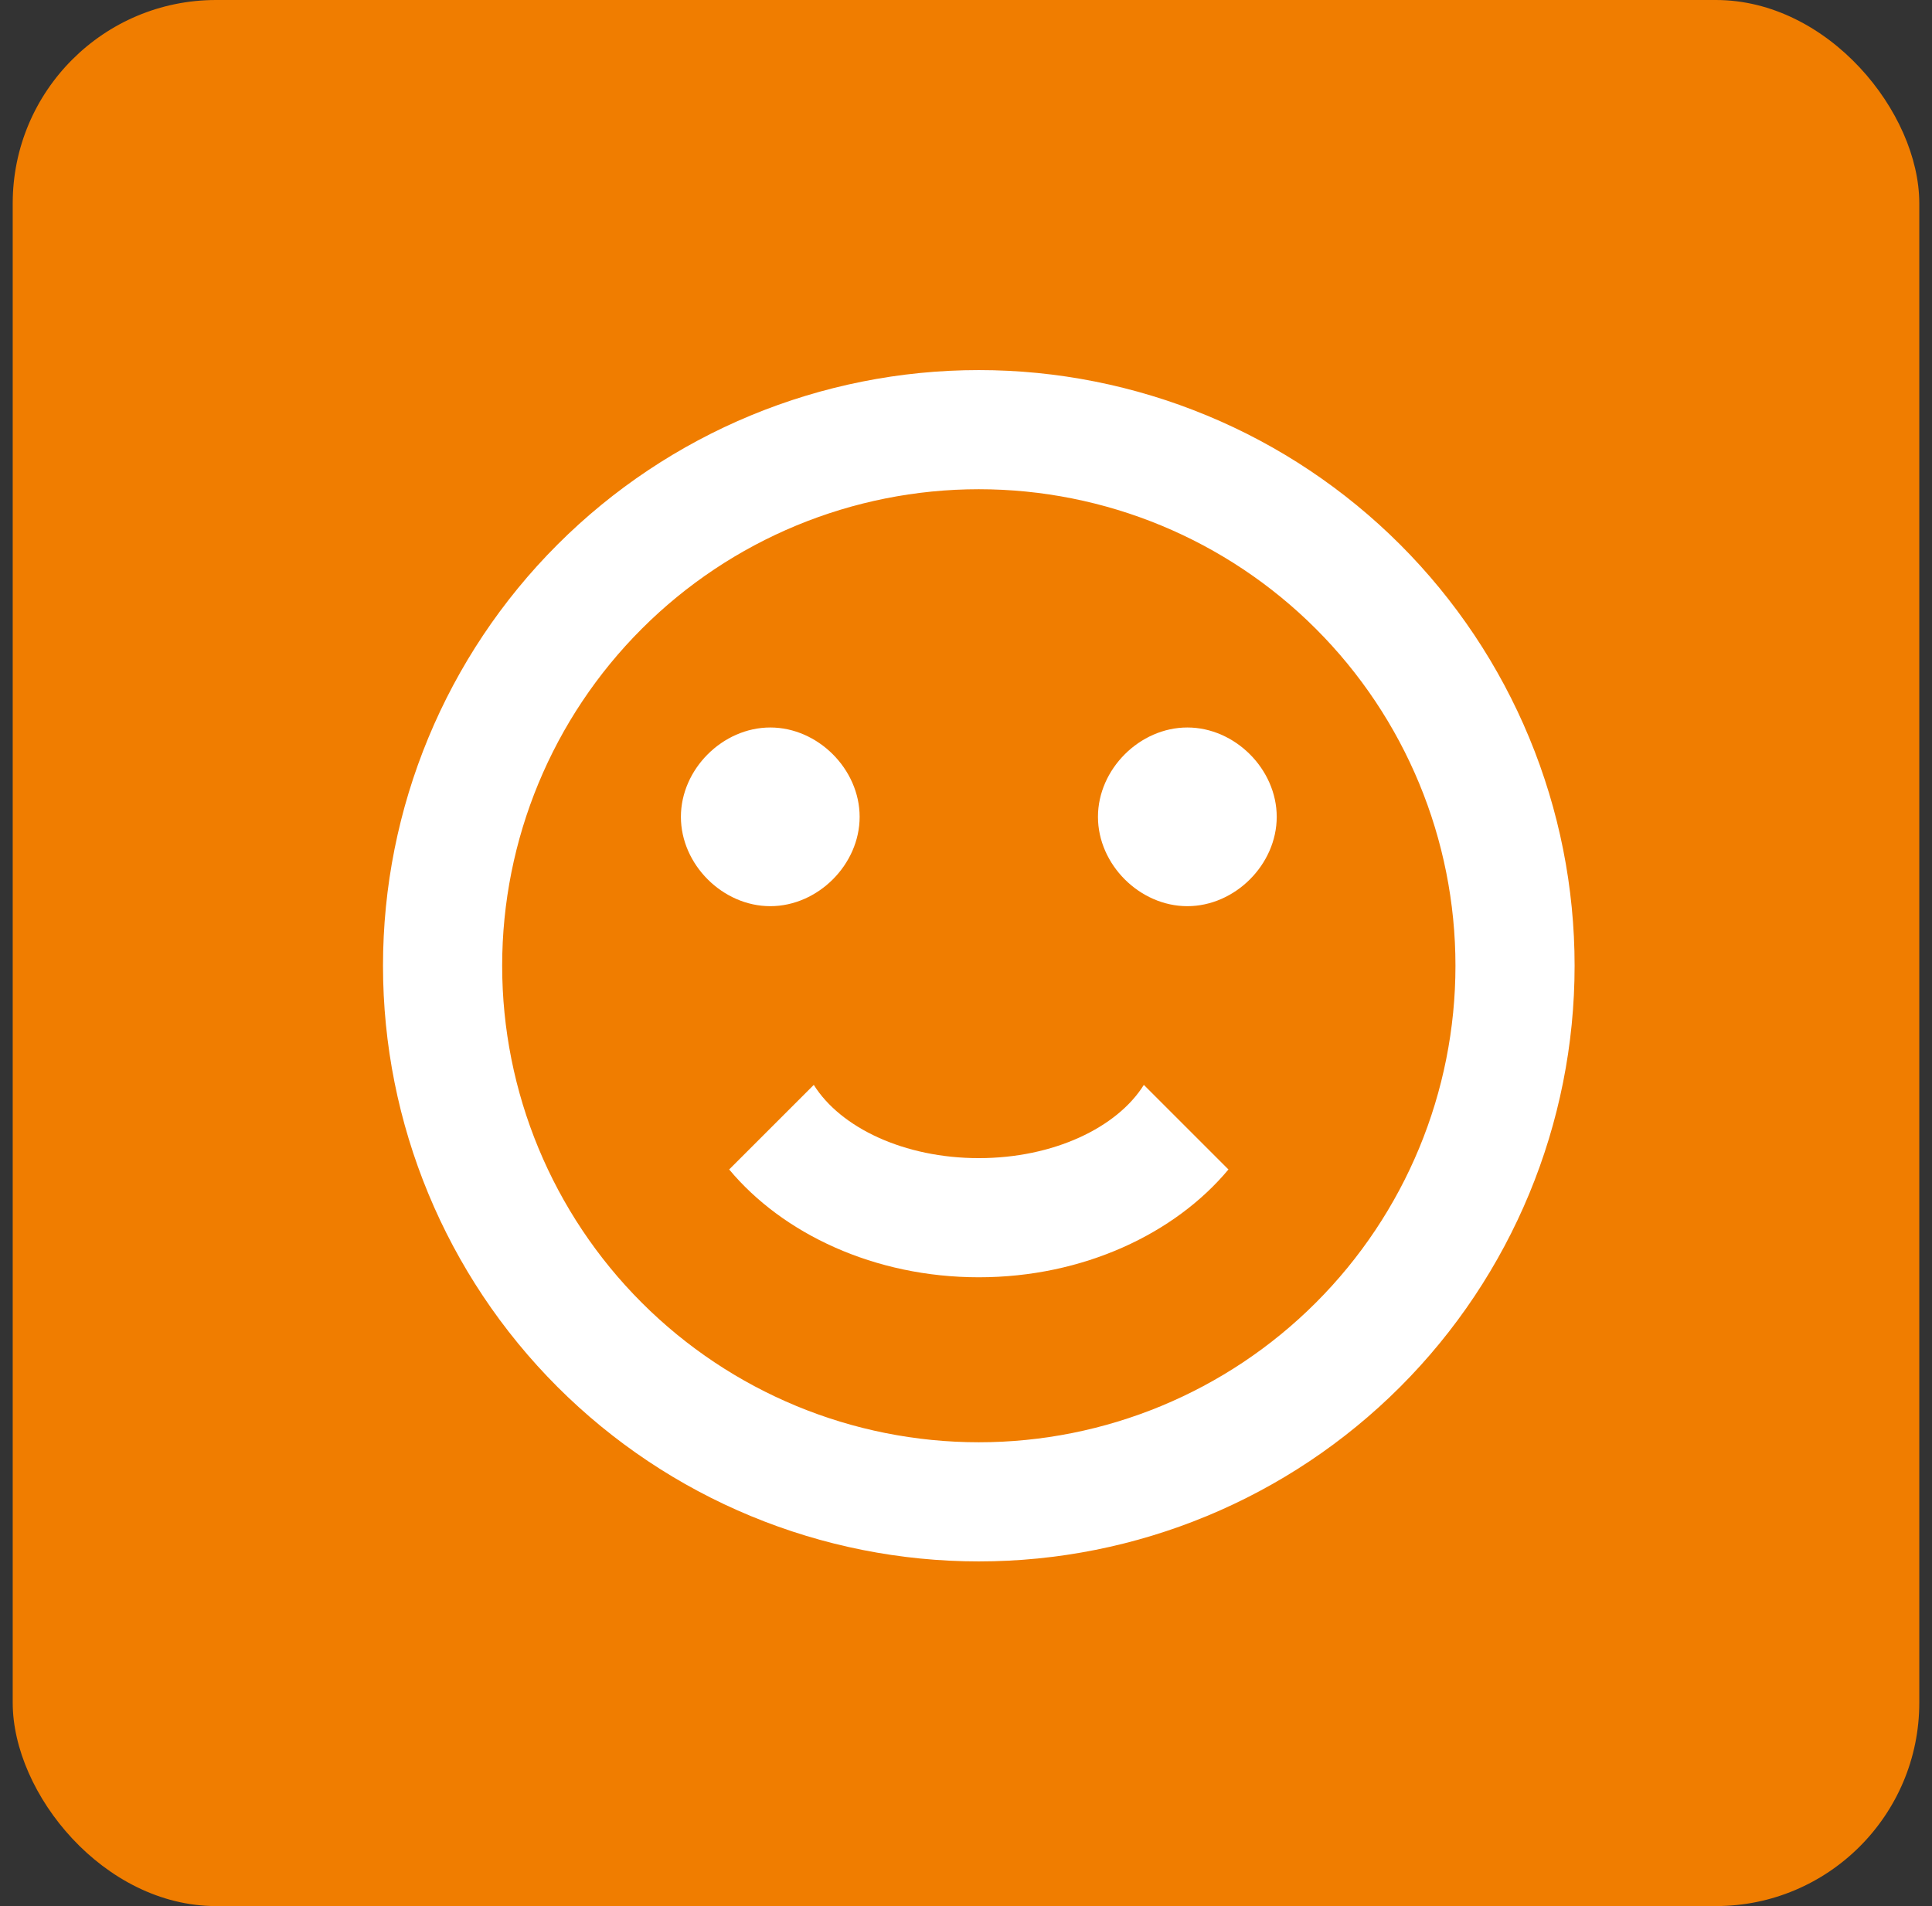
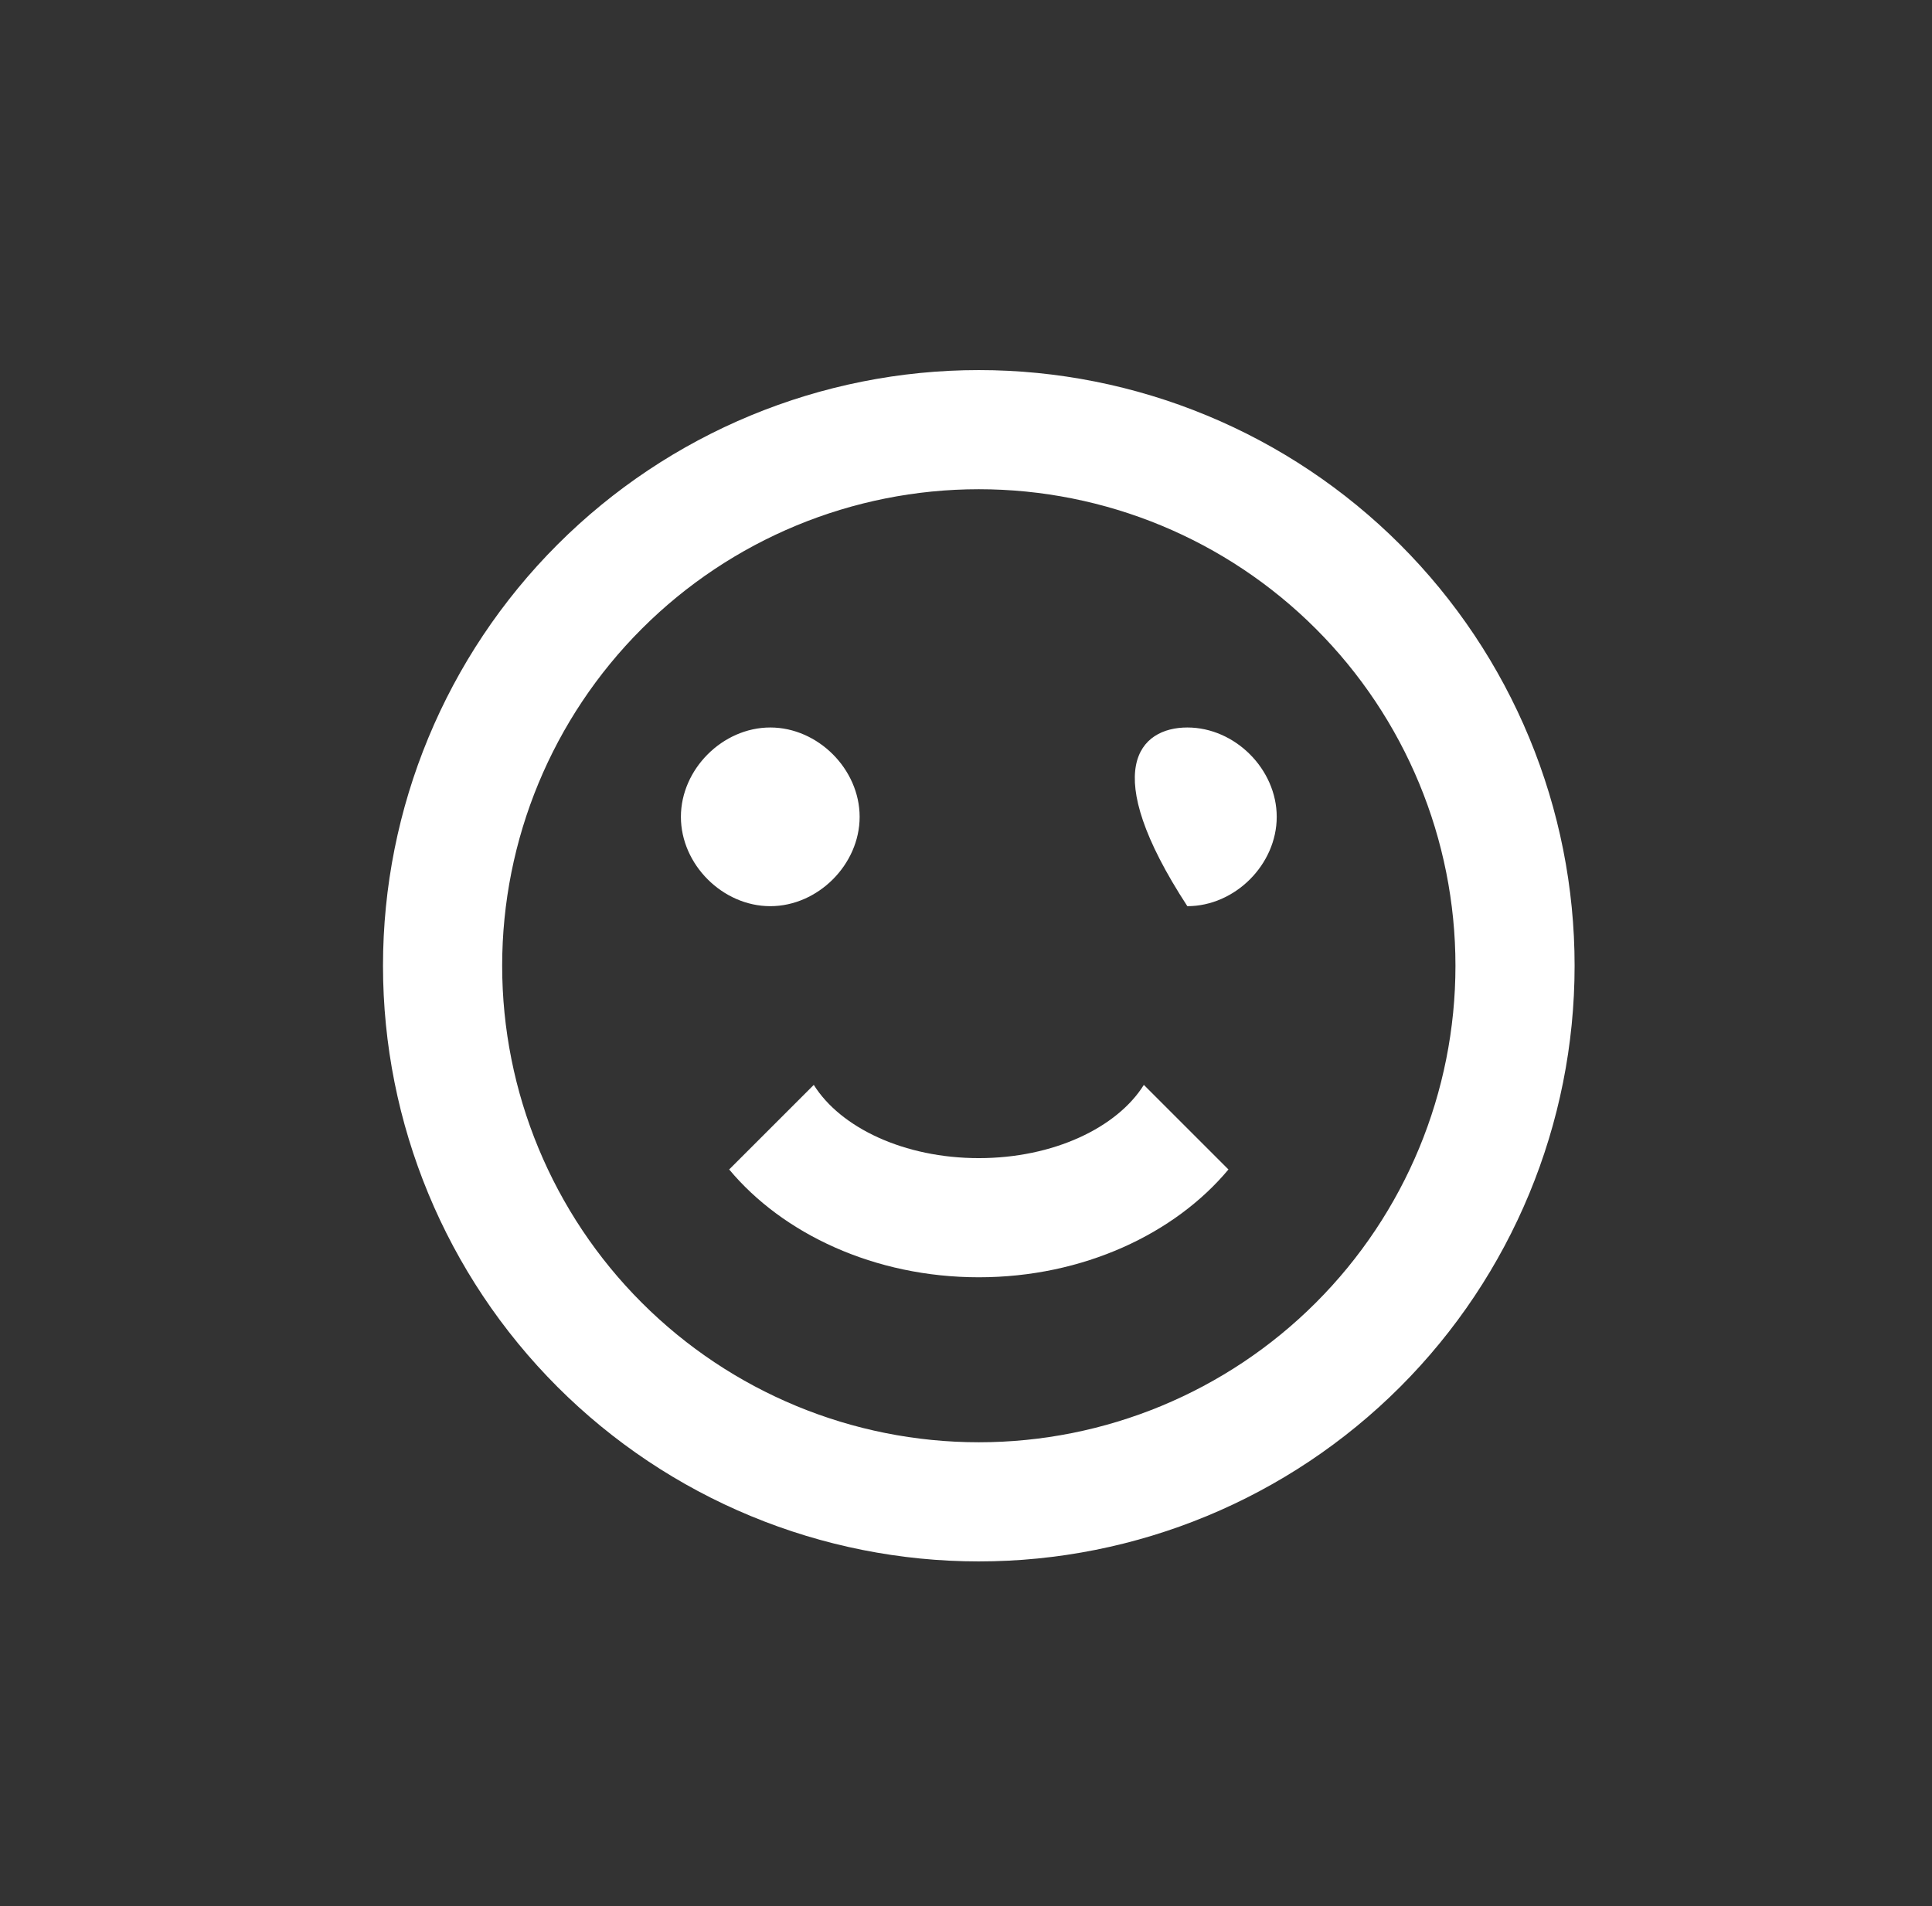
<svg xmlns="http://www.w3.org/2000/svg" width="76" height="75" viewBox="0 0 76 75" fill="none">
  <rect x="0" y="0" width="76" height="75" fill="#333333" stroke="none" />
-   <rect x="0.5" width="75" height="75" rx="8" fill="#F07D00" />
-   <path d="M57.254 38C57.254 33.027 55.279 28.258 51.762 24.742C48.246 21.225 43.477 19.25 38.504 19.25C33.531 19.25 28.762 21.225 25.246 24.742C21.729 28.258 19.754 33.027 19.754 38C19.754 42.973 21.729 47.742 25.246 51.258C28.762 54.775 33.531 56.75 38.504 56.75C43.477 56.75 48.246 54.775 51.762 51.258C55.279 47.742 57.254 42.973 57.254 38ZM61.941 38C61.941 44.216 59.472 50.177 55.077 54.573C50.681 58.968 44.72 61.438 38.504 61.438C35.426 61.438 32.378 60.831 29.535 59.653C26.691 58.476 24.108 56.749 21.931 54.573C17.536 50.177 15.066 44.216 15.066 38C15.066 31.784 17.536 25.823 21.931 21.427C26.326 17.032 32.288 14.562 38.504 14.562C41.582 14.562 44.63 15.169 47.473 16.347C50.317 17.524 52.9 19.251 55.077 21.427C57.253 23.604 58.98 26.187 60.157 29.031C61.335 31.874 61.941 34.922 61.941 38ZM33.816 32.141C33.816 34.016 32.176 35.656 30.301 35.656C28.426 35.656 26.785 34.016 26.785 32.141C26.785 30.266 28.426 28.625 30.301 28.625C32.176 28.625 33.816 30.266 33.816 32.141ZM50.223 32.141C50.223 34.016 48.582 35.656 46.707 35.656C44.832 35.656 43.191 34.016 43.191 32.141C43.191 30.266 44.832 28.625 46.707 28.625C48.582 28.625 50.223 30.266 50.223 32.141ZM38.504 50.258C34.402 50.258 30.793 48.547 28.684 46.016L32.012 42.688C33.066 44.375 35.574 45.57 38.504 45.57C41.434 45.57 43.941 44.375 44.996 42.688L48.324 46.016C46.215 48.547 42.605 50.258 38.504 50.258Z" fill="white" />
+   <path d="M57.254 38C57.254 33.027 55.279 28.258 51.762 24.742C48.246 21.225 43.477 19.25 38.504 19.25C33.531 19.25 28.762 21.225 25.246 24.742C21.729 28.258 19.754 33.027 19.754 38C19.754 42.973 21.729 47.742 25.246 51.258C28.762 54.775 33.531 56.75 38.504 56.75C43.477 56.75 48.246 54.775 51.762 51.258C55.279 47.742 57.254 42.973 57.254 38ZM61.941 38C61.941 44.216 59.472 50.177 55.077 54.573C50.681 58.968 44.72 61.438 38.504 61.438C35.426 61.438 32.378 60.831 29.535 59.653C26.691 58.476 24.108 56.749 21.931 54.573C17.536 50.177 15.066 44.216 15.066 38C15.066 31.784 17.536 25.823 21.931 21.427C26.326 17.032 32.288 14.562 38.504 14.562C41.582 14.562 44.63 15.169 47.473 16.347C50.317 17.524 52.9 19.251 55.077 21.427C57.253 23.604 58.98 26.187 60.157 29.031C61.335 31.874 61.941 34.922 61.941 38ZM33.816 32.141C33.816 34.016 32.176 35.656 30.301 35.656C28.426 35.656 26.785 34.016 26.785 32.141C26.785 30.266 28.426 28.625 30.301 28.625C32.176 28.625 33.816 30.266 33.816 32.141ZM50.223 32.141C50.223 34.016 48.582 35.656 46.707 35.656C43.191 30.266 44.832 28.625 46.707 28.625C48.582 28.625 50.223 30.266 50.223 32.141ZM38.504 50.258C34.402 50.258 30.793 48.547 28.684 46.016L32.012 42.688C33.066 44.375 35.574 45.57 38.504 45.57C41.434 45.57 43.941 44.375 44.996 42.688L48.324 46.016C46.215 48.547 42.605 50.258 38.504 50.258Z" fill="white" />
</svg>